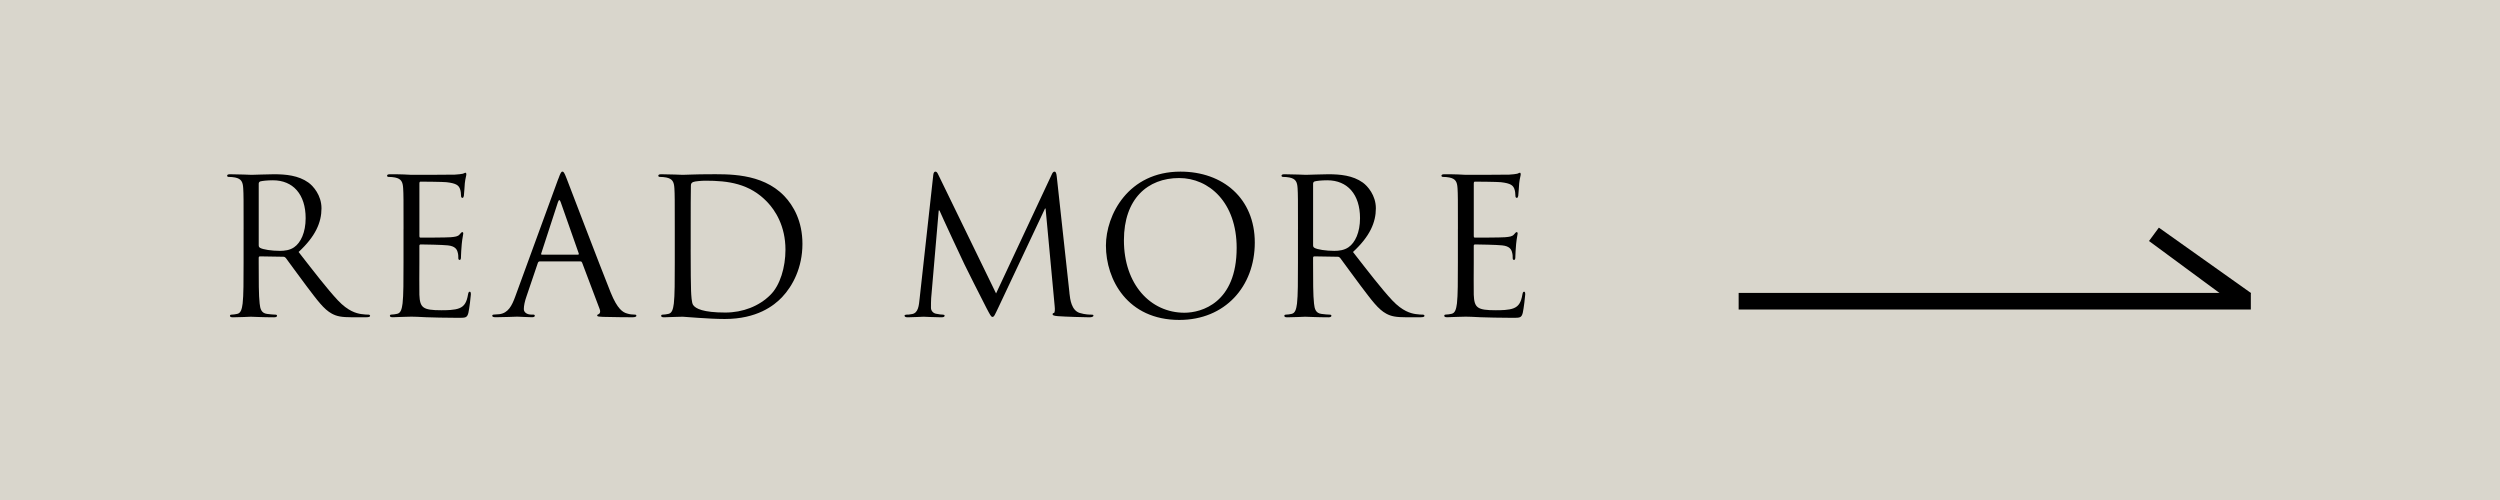
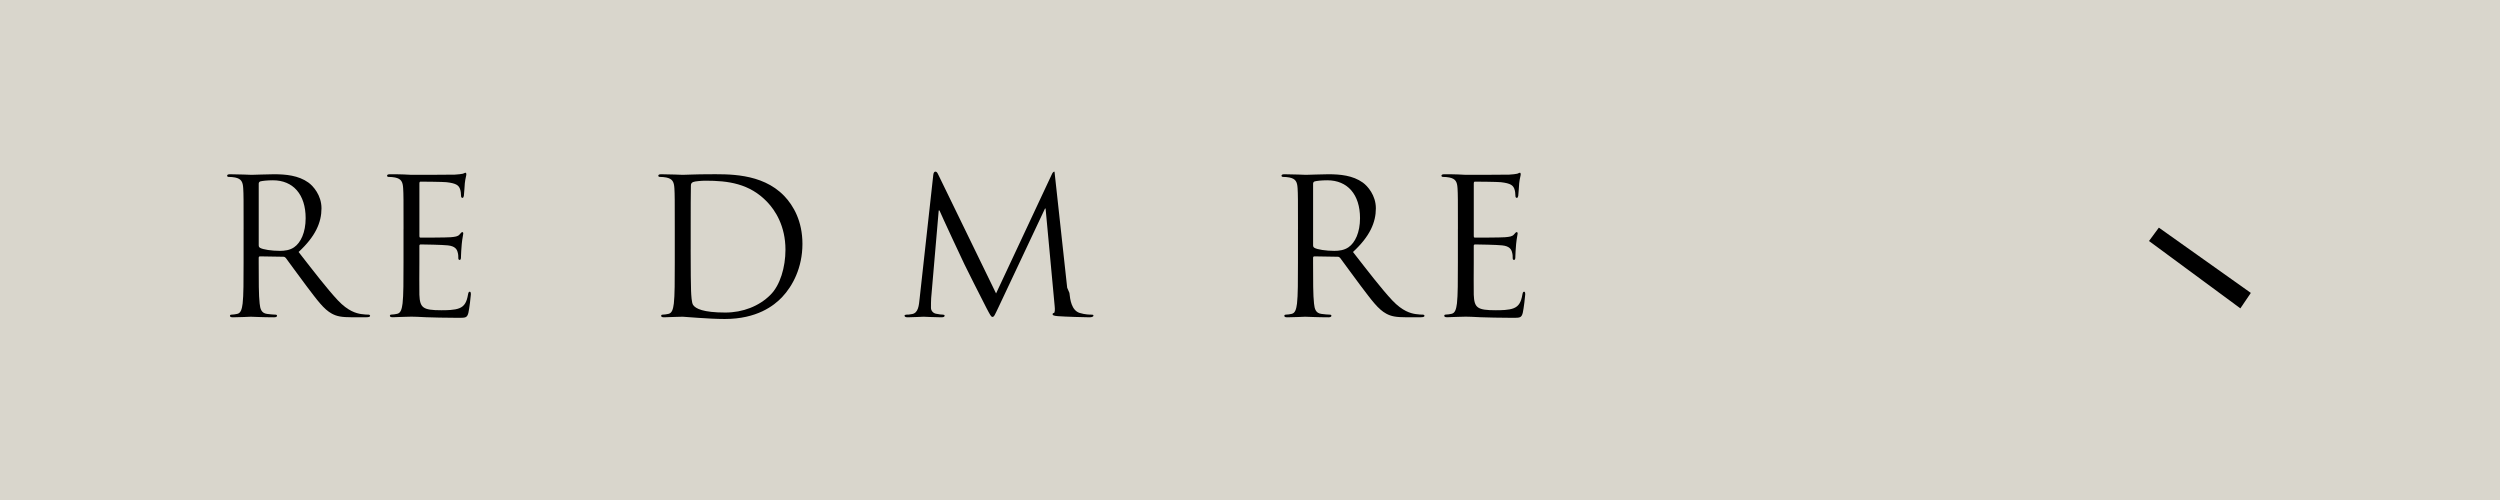
<svg xmlns="http://www.w3.org/2000/svg" id="Layer_2" viewBox="0 0 903 180.6">
  <defs>
    <style>.cls-1{fill:#d9d6cc;}</style>
  </defs>
  <rect class="cls-1" width="903" height="180.6" />
  <g>
    <path d="M87.99,82.76c0-10.66,0-12.57-.14-14.76-.14-2.32-.68-3.42-2.94-3.89-.55-.14-1.71-.21-2.32-.21-.27,0-.55-.14-.55-.41,0-.41,.34-.55,1.09-.55,3.07,0,7.38,.21,7.72,.21,.75,0,5.94-.21,8.06-.21,4.3,0,8.88,.41,12.5,3.01,1.71,1.23,4.71,4.58,4.71,9.29,0,5.06-2.12,10.11-8.27,15.78,5.6,7.17,10.25,13.26,14.21,17.49,3.69,3.9,6.63,4.65,8.34,4.92,1.3,.21,2.25,.21,2.67,.21,.34,0,.61,.2,.61,.41,0,.41-.41,.55-1.64,.55h-4.85c-3.83,0-5.53-.34-7.31-1.3-2.94-1.57-5.33-4.92-9.22-10.04-2.87-3.76-6.08-8.34-7.45-10.11-.27-.27-.48-.41-.89-.41l-8.4-.14c-.34,0-.48,.21-.48,.55v1.64c0,6.56,0,11.96,.34,14.83,.2,1.98,.61,3.48,2.66,3.76,.96,.14,2.46,.27,3.07,.27,.41,0,.55,.2,.55,.41,0,.34-.34,.55-1.09,.55-3.76,0-8.06-.21-8.4-.21-.07,0-4.37,.21-6.42,.21-.75,0-1.09-.14-1.09-.55,0-.21,.14-.41,.55-.41,.61,0,1.44-.14,2.05-.27,1.37-.27,1.71-1.78,1.98-3.76,.34-2.87,.34-8.27,.34-14.83v-12.03Zm5.47,5.94c0,.34,.14,.61,.48,.82,1.02,.61,4.17,1.09,7.17,1.09,1.64,0,3.55-.21,5.12-1.3,2.39-1.64,4.17-5.33,4.17-10.52,0-8.54-4.51-13.67-11.82-13.67-2.05,0-3.89,.21-4.58,.41-.34,.14-.55,.41-.55,.82v22.34Z" />
    <path d="M145.76,82.76c0-10.66,0-12.57-.14-14.76-.14-2.32-.68-3.42-2.94-3.89-.55-.14-1.71-.21-2.32-.21-.27,0-.55-.14-.55-.41,0-.41,.34-.55,1.09-.55,1.57,0,3.42,0,4.92,.07l2.8,.14c.48,0,14.08,0,15.65-.07,1.3-.07,2.39-.21,2.94-.34,.34-.07,.62-.34,.96-.34,.21,0,.27,.27,.27,.61,0,.48-.34,1.3-.55,3.21-.07,.68-.21,3.69-.34,4.51-.07,.34-.21,.75-.48,.75-.41,0-.55-.34-.55-.89,0-.48-.07-1.64-.41-2.46-.48-1.09-1.16-1.91-4.85-2.32-1.16-.14-8.61-.2-9.36-.2-.27,0-.41,.2-.41,.68v18.86c0,.48,.07,.68,.41,.68,.89,0,9.29,0,10.86-.14,1.64-.14,2.6-.27,3.21-.96,.48-.55,.75-.89,1.02-.89,.21,0,.34,.14,.34,.55s-.34,1.57-.55,3.83c-.14,1.37-.27,3.89-.27,4.37,0,.55,0,1.3-.48,1.3-.34,0-.48-.27-.48-.62,0-.68,0-1.37-.27-2.25-.27-.96-.89-2.12-3.55-2.39-1.84-.21-8.61-.34-9.77-.34-.34,0-.48,.21-.48,.48v6.01c0,2.32-.07,10.25,0,11.68,.2,4.71,1.23,5.6,7.93,5.6,1.78,0,4.78,0,6.56-.75,1.78-.75,2.6-2.12,3.08-4.92,.14-.75,.27-1.02,.61-1.02,.41,0,.41,.55,.41,1.02,0,.55-.55,5.19-.89,6.63-.48,1.78-1.02,1.78-3.69,1.78-5.12,0-8.88-.14-11.55-.21-2.66-.14-4.3-.21-5.33-.21-.14,0-1.3,0-2.73,.07-1.37,0-2.94,.14-3.96,.14-.75,0-1.09-.14-1.09-.55,0-.21,.14-.41,.55-.41,.61,0,1.44-.14,2.05-.27,1.37-.27,1.71-1.78,1.98-3.76,.34-2.87,.34-8.27,.34-14.83v-12.03Z" />
-     <path d="M201.65,64.65c.82-2.25,1.09-2.67,1.5-2.67s.68,.34,1.5,2.46c1.02,2.6,11.75,30.82,15.92,41.2,2.46,6.08,4.44,7.17,5.88,7.58,1.02,.34,2.05,.41,2.73,.41,.41,0,.68,.07,.68,.41,0,.41-.61,.55-1.37,.55-1.02,0-6.01,0-10.73-.14-1.3-.07-2.05-.07-2.05-.48,0-.27,.21-.41,.48-.48,.41-.14,.82-.75,.41-1.85l-6.35-16.81c-.14-.27-.27-.41-.61-.41h-14.69c-.34,0-.55,.21-.68,.55l-4.1,12.09c-.61,1.71-.96,3.35-.96,4.58,0,1.37,1.44,1.98,2.6,1.98h.68c.48,0,.68,.14,.68,.41,0,.41-.41,.55-1.02,.55-1.64,0-4.58-.21-5.33-.21s-4.51,.21-7.72,.21c-.89,0-1.3-.14-1.3-.55,0-.27,.27-.41,.61-.41,.48,0,1.44-.07,1.98-.14,3.14-.41,4.51-3.01,5.74-6.42l15.51-42.43Zm7.11,27.33c.34,0,.34-.2,.27-.48l-6.49-18.45c-.34-1.02-.68-1.02-1.02,0l-6.01,18.45c-.14,.34,0,.48,.2,.48h13.05Z" />
    <path d="M243.73,82.76c0-10.66,0-12.57-.14-14.76-.14-2.32-.68-3.42-2.94-3.89-.55-.14-1.71-.21-2.32-.21-.27,0-.55-.14-.55-.41,0-.41,.34-.55,1.09-.55,3.07,0,7.38,.21,7.72,.21,.82,0,5.12-.21,9.22-.21,6.76,0,19.27-.61,27.4,7.79,3.42,3.55,6.63,9.22,6.63,17.36,0,8.61-3.55,15.24-7.38,19.27-2.94,3.08-9.09,7.86-20.7,7.86-2.94,0-6.56-.21-9.5-.41-3.01-.21-5.33-.41-5.67-.41-.14,0-1.3,0-2.73,.07-1.37,0-2.94,.14-3.96,.14-.75,0-1.09-.14-1.09-.55,0-.21,.14-.41,.55-.41,.61,0,1.44-.14,2.05-.27,1.37-.27,1.71-1.78,1.98-3.76,.34-2.87,.34-8.27,.34-14.83v-12.03Zm5.74,7.38c0,7.24,.07,13.53,.14,14.83,.07,1.71,.2,4.44,.75,5.19,.89,1.3,3.55,2.73,11.62,2.73,6.35,0,12.23-2.32,16.26-6.35,3.55-3.48,5.47-10.04,5.47-16.33,0-8.68-3.76-14.28-6.56-17.22-6.42-6.76-14.21-7.72-22.34-7.72-1.37,0-3.9,.21-4.44,.48-.62,.27-.82,.62-.82,1.37-.07,2.32-.07,9.29-.07,14.55v8.47Z" />
-     <path d="M386.27,105.79c.27,2.46,.75,6.29,3.69,7.24,1.98,.62,3.76,.62,4.44,.62,.34,0,.55,.07,.55,.34,0,.41-.61,.62-1.43,.62-1.5,0-8.88-.21-11.41-.41-1.57-.14-1.91-.34-1.91-.68,0-.27,.14-.41,.48-.48,.34-.07,.41-1.23,.27-2.46l-3.28-35.26h-.21l-16.74,35.53c-1.44,3.01-1.64,3.62-2.25,3.62-.48,0-.82-.68-2.12-3.14-1.78-3.35-7.65-15.17-7.99-15.85-.61-1.23-8.27-17.63-9.02-19.47h-.27l-2.73,31.7c-.07,1.09-.07,2.32-.07,3.48,0,1.02,.75,1.91,1.78,2.12,1.16,.27,2.19,.34,2.6,.34,.27,0,.55,.14,.55,.34,0,.48-.41,.62-1.23,.62-2.53,0-5.81-.21-6.35-.21-.62,0-3.9,.21-5.74,.21-.68,0-1.16-.14-1.16-.62,0-.2,.34-.34,.68-.34,.55,0,1.02,0,2.05-.21,2.25-.41,2.46-3.07,2.73-5.67l4.92-44.55c.07-.75,.34-1.23,.75-1.23s.68,.27,1.02,1.02l20.91,42.98,20.09-42.91c.27-.61,.55-1.09,1.02-1.09s.68,.55,.82,1.84l4.58,41.95Z" />
-     <path d="M426.38,61.99c15.37,0,26.85,9.7,26.85,25.62s-10.8,27.95-27.26,27.95c-18.72,0-26.51-14.55-26.51-26.85,0-11.07,8.06-26.72,26.92-26.72Zm1.44,50.97c6.15,0,18.86-3.55,18.86-23.44,0-16.4-9.98-25.21-20.77-25.21-11.41,0-19.95,7.52-19.95,22.48,0,15.92,9.57,26.17,21.87,26.17Z" />
+     <path d="M386.27,105.79c.27,2.46,.75,6.29,3.69,7.24,1.98,.62,3.76,.62,4.44,.62,.34,0,.55,.07,.55,.34,0,.41-.61,.62-1.43,.62-1.5,0-8.88-.21-11.41-.41-1.57-.14-1.91-.34-1.91-.68,0-.27,.14-.41,.48-.48,.34-.07,.41-1.23,.27-2.46l-3.28-35.26h-.21l-16.74,35.53c-1.44,3.01-1.64,3.62-2.25,3.62-.48,0-.82-.68-2.12-3.14-1.78-3.35-7.65-15.17-7.99-15.85-.61-1.23-8.27-17.63-9.02-19.47h-.27l-2.73,31.7c-.07,1.09-.07,2.32-.07,3.48,0,1.02,.75,1.91,1.78,2.12,1.16,.27,2.19,.34,2.6,.34,.27,0,.55,.14,.55,.34,0,.48-.41,.62-1.23,.62-2.53,0-5.81-.21-6.35-.21-.62,0-3.9,.21-5.74,.21-.68,0-1.16-.14-1.16-.62,0-.2,.34-.34,.68-.34,.55,0,1.02,0,2.05-.21,2.25-.41,2.46-3.07,2.73-5.67l4.92-44.55c.07-.75,.34-1.23,.75-1.23s.68,.27,1.02,1.02l20.91,42.98,20.09-42.91c.27-.61,.55-1.09,1.02-1.09l4.58,41.95Z" />
    <path d="M468.83,82.76c0-10.66,0-12.57-.14-14.76-.14-2.32-.68-3.42-2.94-3.89-.55-.14-1.71-.21-2.32-.21-.27,0-.55-.14-.55-.41,0-.41,.34-.55,1.09-.55,3.07,0,7.38,.21,7.72,.21,.75,0,5.94-.21,8.06-.21,4.3,0,8.88,.41,12.5,3.01,1.71,1.23,4.71,4.58,4.71,9.29,0,5.06-2.12,10.11-8.27,15.78,5.6,7.17,10.25,13.26,14.21,17.49,3.69,3.9,6.63,4.65,8.34,4.92,1.3,.21,2.25,.21,2.67,.21,.34,0,.61,.2,.61,.41,0,.41-.41,.55-1.64,.55h-4.85c-3.83,0-5.53-.34-7.31-1.3-2.94-1.57-5.33-4.92-9.22-10.04-2.87-3.76-6.08-8.34-7.45-10.11-.27-.27-.48-.41-.89-.41l-8.4-.14c-.34,0-.48,.21-.48,.55v1.64c0,6.56,0,11.96,.34,14.83,.2,1.98,.61,3.48,2.66,3.76,.96,.14,2.46,.27,3.07,.27,.41,0,.55,.2,.55,.41,0,.34-.34,.55-1.09,.55-3.76,0-8.06-.21-8.4-.21-.07,0-4.37,.21-6.42,.21-.75,0-1.09-.14-1.09-.55,0-.21,.14-.41,.55-.41,.61,0,1.44-.14,2.05-.27,1.37-.27,1.71-1.78,1.98-3.76,.34-2.87,.34-8.27,.34-14.83v-12.03Zm5.47,5.94c0,.34,.14,.61,.48,.82,1.02,.61,4.17,1.09,7.17,1.09,1.64,0,3.55-.21,5.12-1.3,2.39-1.64,4.17-5.33,4.17-10.52,0-8.54-4.51-13.67-11.82-13.67-2.05,0-3.89,.21-4.58,.41-.34,.14-.55,.41-.55,.82v22.34Z" />
    <path d="M526.6,82.76c0-10.66,0-12.57-.14-14.76-.14-2.32-.68-3.42-2.94-3.89-.55-.14-1.71-.21-2.32-.21-.27,0-.55-.14-.55-.41,0-.41,.34-.55,1.09-.55,1.57,0,3.42,0,4.92,.07l2.8,.14c.48,0,14.08,0,15.65-.07,1.3-.07,2.39-.21,2.94-.34,.34-.07,.62-.34,.96-.34,.21,0,.27,.27,.27,.61,0,.48-.34,1.3-.55,3.21-.07,.68-.21,3.69-.34,4.51-.07,.34-.21,.75-.48,.75-.41,0-.55-.34-.55-.89,0-.48-.07-1.64-.41-2.46-.48-1.09-1.16-1.91-4.85-2.32-1.16-.14-8.61-.2-9.36-.2-.27,0-.41,.2-.41,.68v18.86c0,.48,.07,.68,.41,.68,.89,0,9.29,0,10.86-.14,1.64-.14,2.6-.27,3.21-.96,.48-.55,.75-.89,1.02-.89,.21,0,.34,.14,.34,.55s-.34,1.57-.55,3.83c-.14,1.37-.27,3.89-.27,4.37,0,.55,0,1.3-.48,1.3-.34,0-.48-.27-.48-.62,0-.68,0-1.37-.27-2.25-.27-.96-.89-2.12-3.55-2.39-1.84-.21-8.61-.34-9.77-.34-.34,0-.48,.21-.48,.48v6.01c0,2.32-.07,10.25,0,11.68,.2,4.71,1.23,5.6,7.93,5.6,1.78,0,4.78,0,6.56-.75,1.78-.75,2.6-2.12,3.08-4.92,.14-.75,.27-1.02,.61-1.02,.41,0,.41,.55,.41,1.02,0,.55-.55,5.19-.89,6.63-.48,1.78-1.02,1.78-3.69,1.78-5.12,0-8.88-.14-11.55-.21-2.66-.14-4.3-.21-5.33-.21-.14,0-1.3,0-2.73,.07-1.37,0-2.94,.14-3.96,.14-.75,0-1.09-.14-1.09-.55,0-.21,.14-.41,.55-.41,.61,0,1.44-.14,2.05-.27,1.37-.27,1.71-1.78,1.98-3.76,.34-2.87,.34-8.27,.34-14.83v-12.03Z" />
  </g>
-   <rect x="628" y="105.8" width="185" height="6" />
  <polygon points="809.22 111.38 776.22 87.05 779.78 82.22 813 105.8 809.22 111.38" />
</svg>